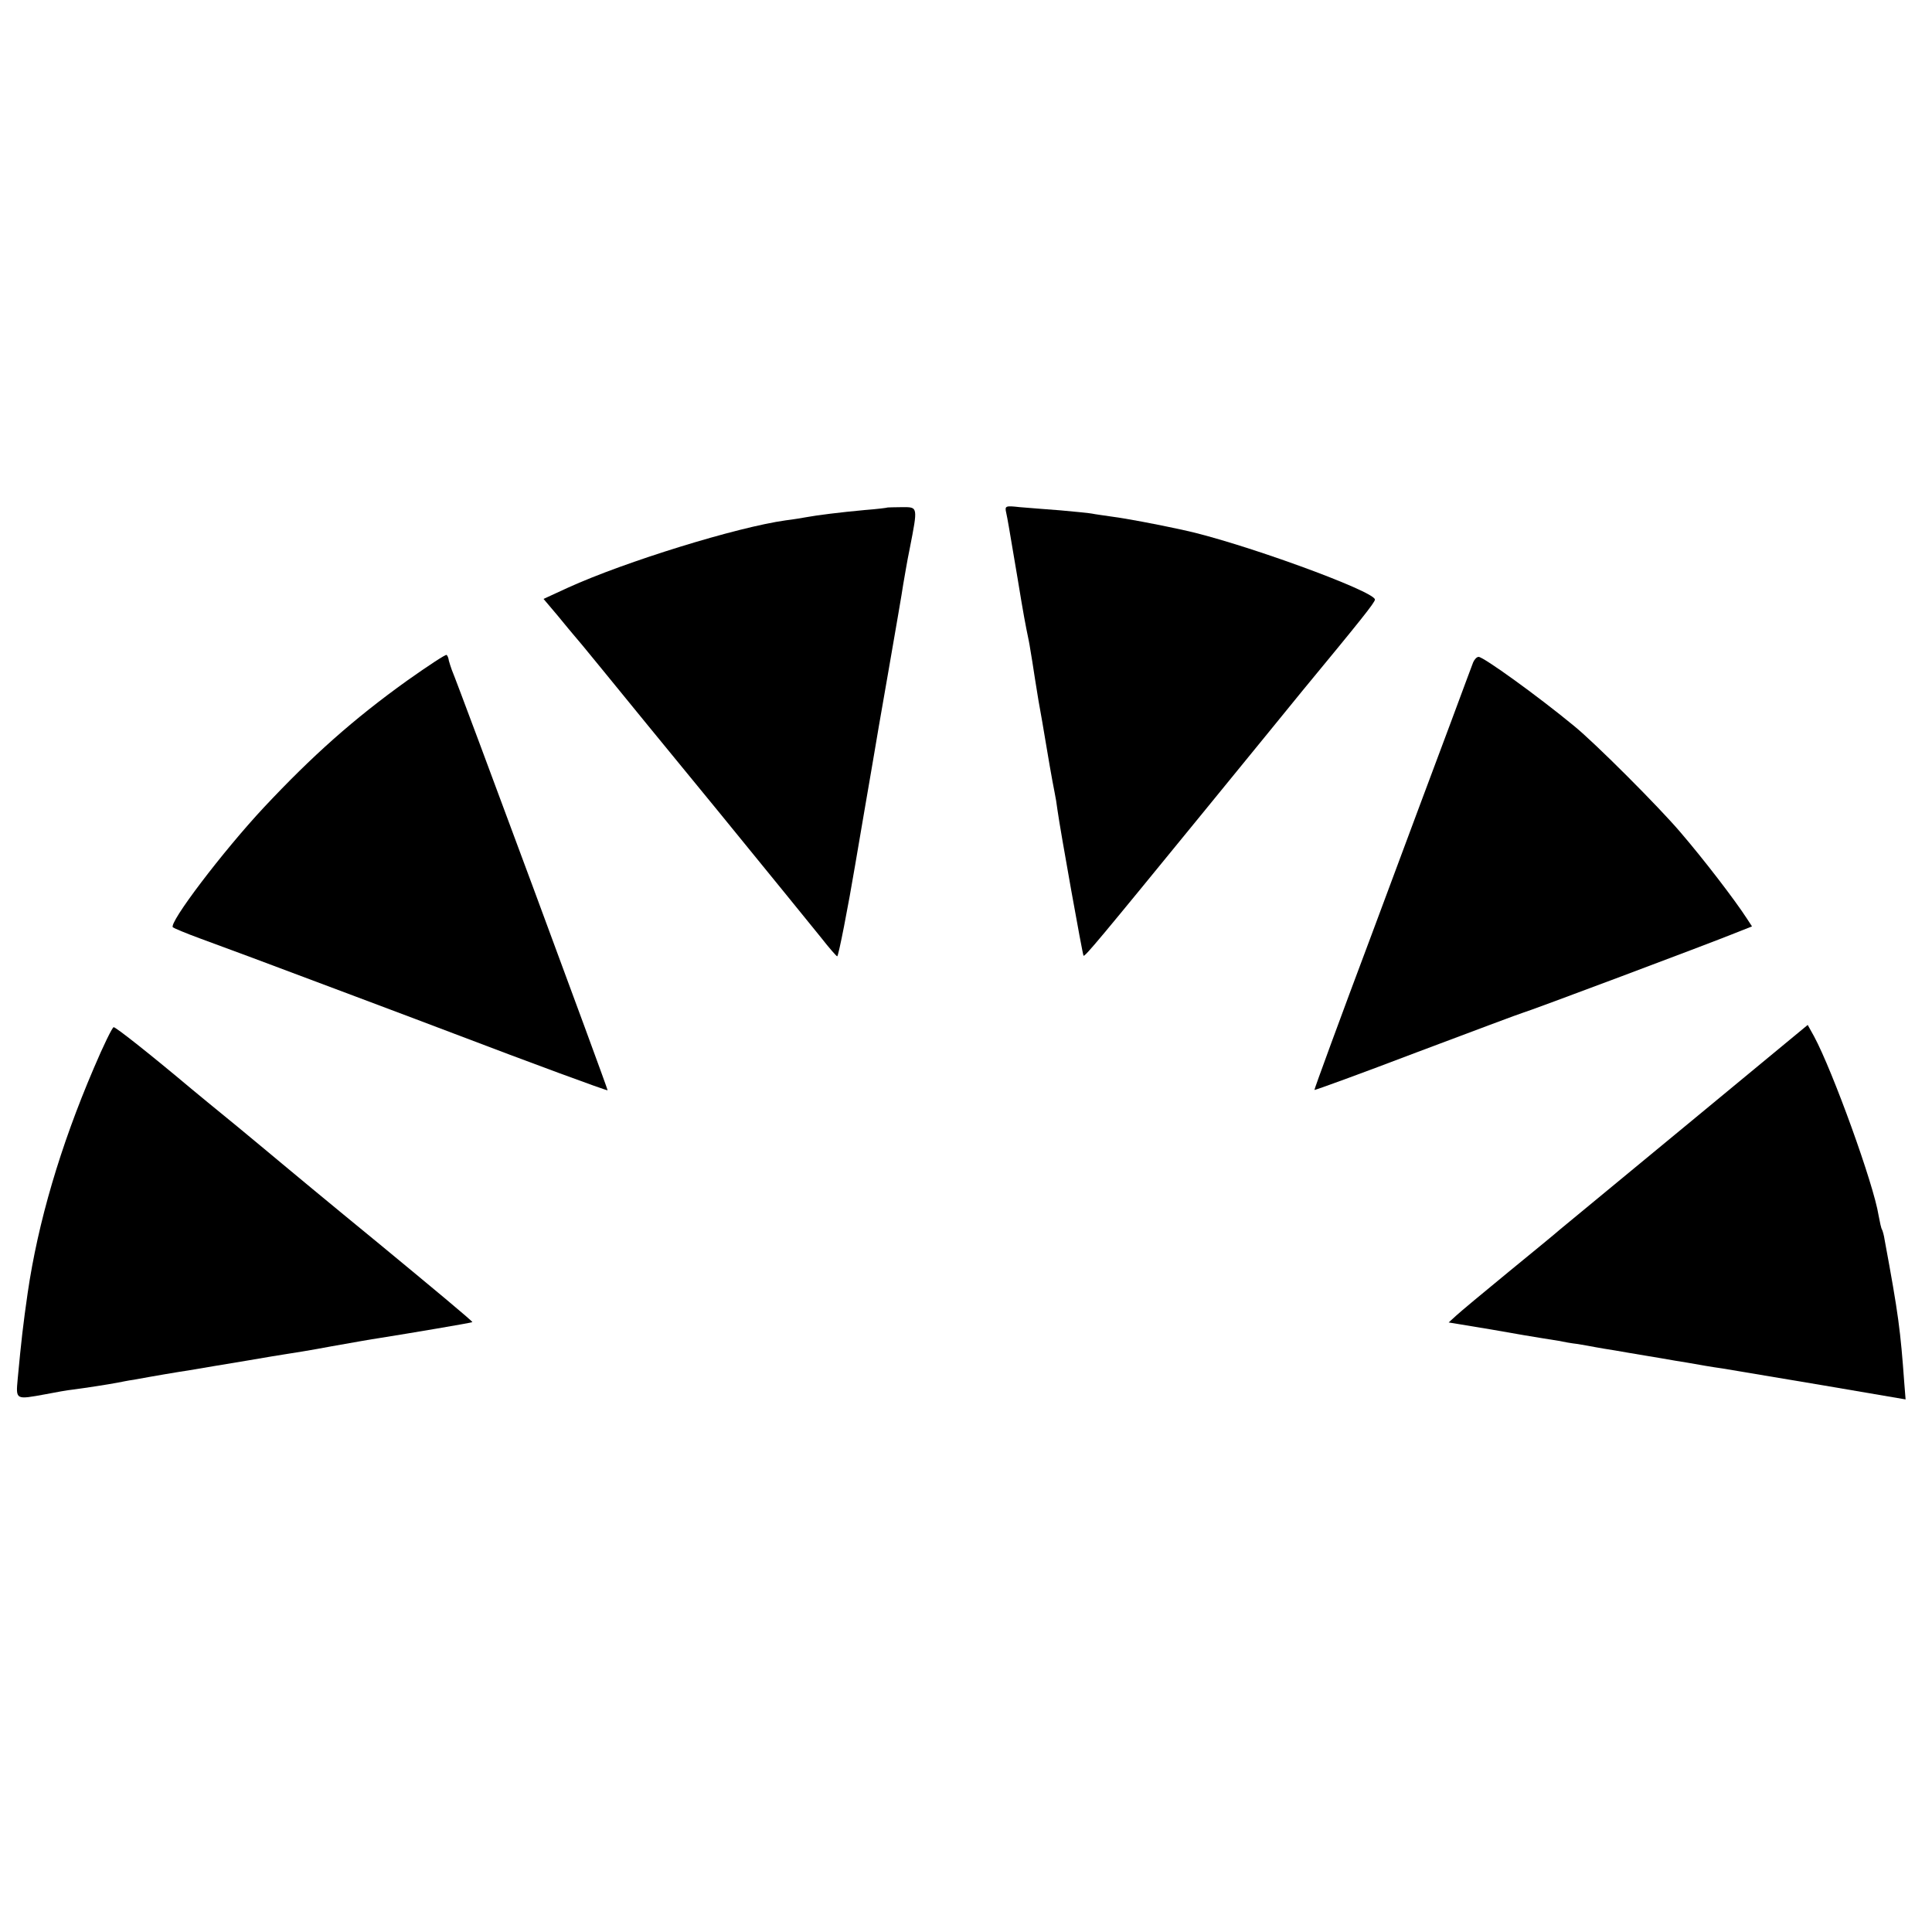
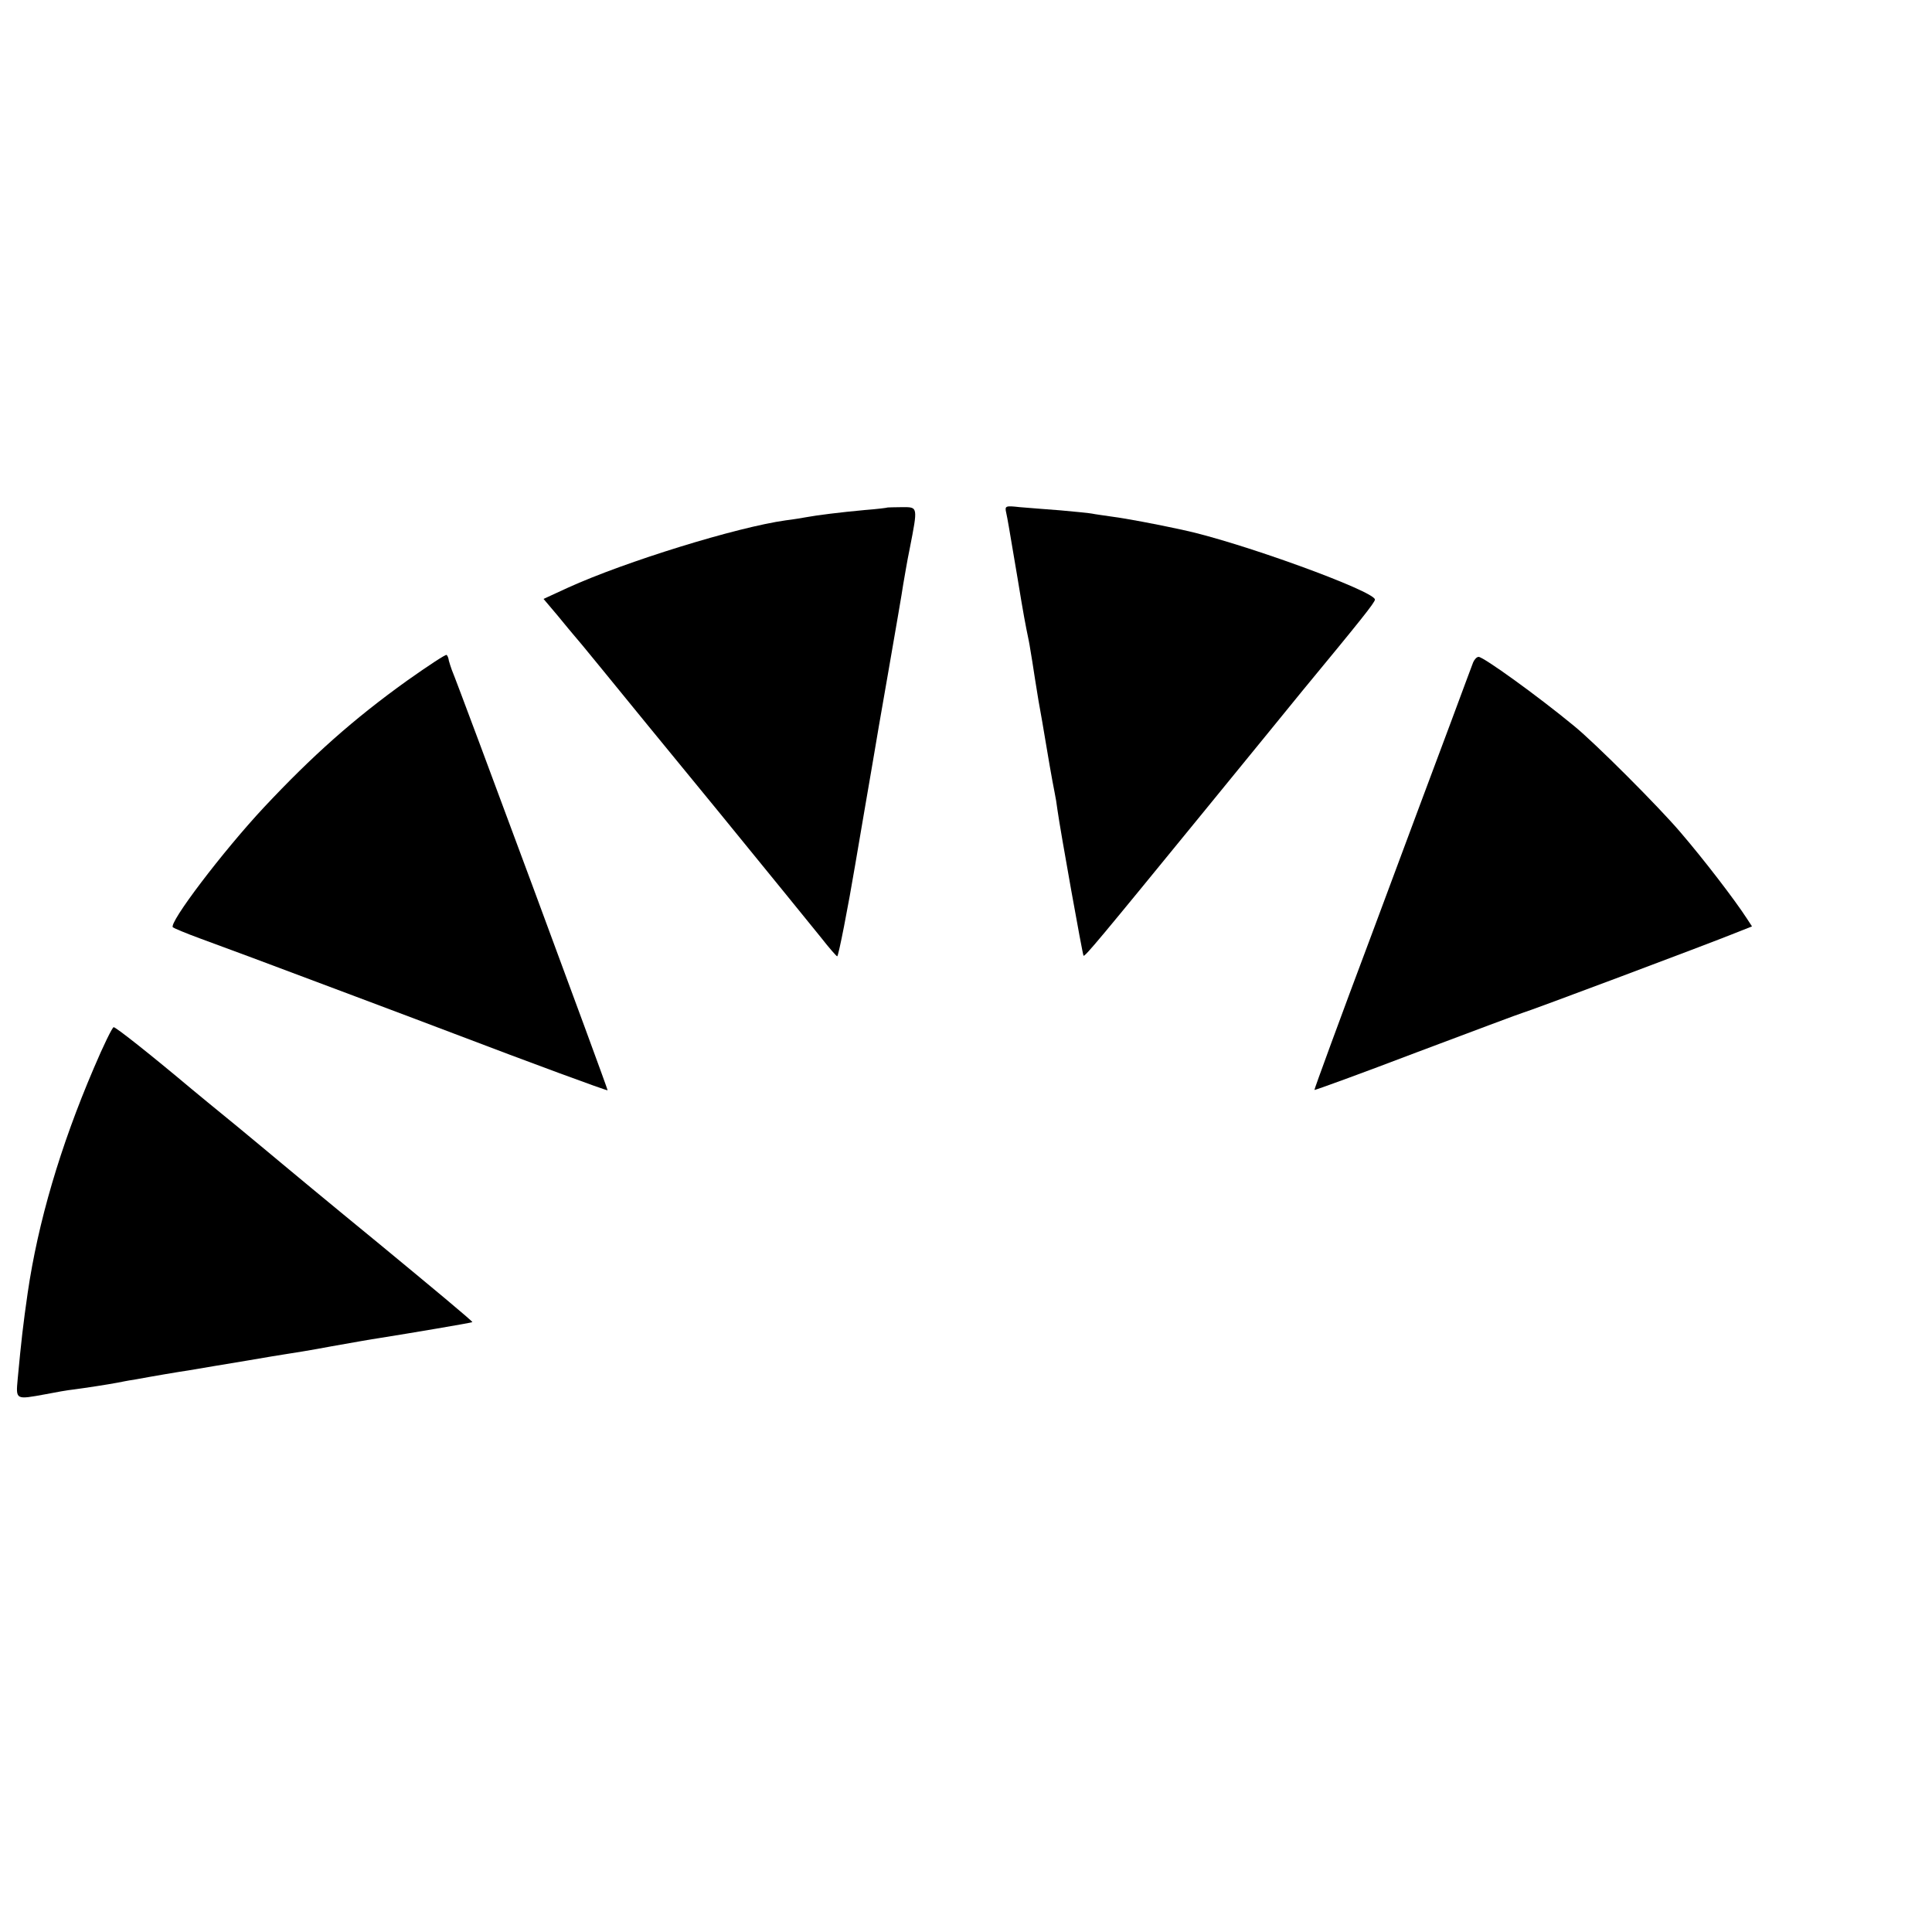
<svg xmlns="http://www.w3.org/2000/svg" version="1.0" width="600pt" height="600pt" viewBox="0 0 600 600" preserveAspectRatio="xMidYMid meet">
  <g transform="translate(0,600) scale(0.1,-0.1)" fill="#000000" stroke="none">
    <path d="M2757 4424 c-1 -1 -33 -5 -72 -8 -76 -7 -148 -16 -180 -22 -11 -2 -40 -7 -65 -10 -151 -21 -498 -128 -676 -209 l-76 -35 44 -52 c24 -29 45 -55 48 -58 3 -3 44 -52 91 -110 47 -58 209 -256 360 -440 151 -185 294 -361 319 -392 25 -32 47 -57 50 -58 4 0 34 154 56 285 2 11 15 88 29 170 14 83 28 161 30 175 2 14 22 129 44 255 22 127 43 248 46 270 4 22 12 72 20 110 26 133 26 130 -23 130 -24 0 -44 -1 -45 -1z" />
    <path d="M3125 4407 c5 -24 5 -24 35 -202 19 -116 24 -142 35 -195 3 -14 7 -43 11 -65 3 -22 12 -76 19 -120 8 -44 17 -96 20 -115 7 -43 23 -136 30 -170 3 -14 7 -38 9 -55 9 -65 78 -450 81 -453 4 -4 49 50 370 443 153 187 292 358 310 380 180 218 225 274 225 283 0 26 -423 180 -600 217 -78 17 -174 35 -213 40 -27 4 -57 8 -66 10 -10 2 -54 6 -97 10 -43 3 -100 8 -127 10 -45 5 -47 4 -42 -18z" />
    <path d="M1264 3886 c-166 -119 -294 -233 -444 -393 -128 -137 -298 -361 -283 -373 4 -3 42 -19 83 -34 41 -15 116 -43 165 -61 50 -19 194 -73 320 -120 127 -48 264 -99 305 -115 236 -90 475 -178 477 -176 2 2 -457 1241 -484 1306 -3 8 -7 21 -9 28 -1 8 -4 16 -7 18 -2 3 -58 -34 -123 -80z" />
    <path d="M4575 3943 c-4 -10 -35 -94 -70 -188 -35 -93 -145 -388 -244 -654 -100 -266 -180 -485 -179 -486 2 -1 145 51 318 117 173 65 322 121 330 123 17 4 574 213 658 247 l53 21 -17 26 c-37 57 -132 181 -205 266 -68 80 -265 277 -330 330 -114 94 -282 215 -297 215 -6 0 -13 -8 -17 -17z" />
-     <path d="M5240 2508 c-206 -170 -384 -317 -395 -326 -11 -10 -83 -69 -160 -132 -77 -63 -150 -124 -163 -136 l-23 -21 133 -22 c73 -13 144 -25 158 -27 14 -2 36 -6 50 -8 14 -3 41 -8 60 -10 19 -3 45 -8 56 -10 12 -2 39 -7 60 -10 22 -4 64 -11 94 -16 30 -5 72 -12 94 -16 21 -3 48 -8 60 -10 11 -2 50 -9 86 -14 36 -6 178 -30 316 -53 l252 -43 -4 50 c-12 165 -18 213 -61 445 -2 14 -6 28 -8 32 -3 4 -7 24 -11 45 -15 96 -142 447 -200 555 l-20 36 -374 -309z" />
    <path d="M291 2682 c-104 -243 -173 -478 -205 -697 -14 -97 -20 -149 -31 -267 -6 -66 -7 -65 86 -48 30 6 70 13 89 15 38 5 103 15 135 21 11 2 34 7 50 9 65 12 142 25 170 29 65 11 94 16 185 31 52 9 106 18 120 20 14 2 77 12 140 24 63 11 129 23 145 25 101 16 290 48 292 50 2 2 -128 110 -288 242 -160 131 -296 244 -303 250 -6 5 -67 56 -136 113 -69 56 -134 110 -145 119 -131 110 -235 192 -242 192 -4 0 -32 -57 -62 -128z" />
  </g>
</svg>